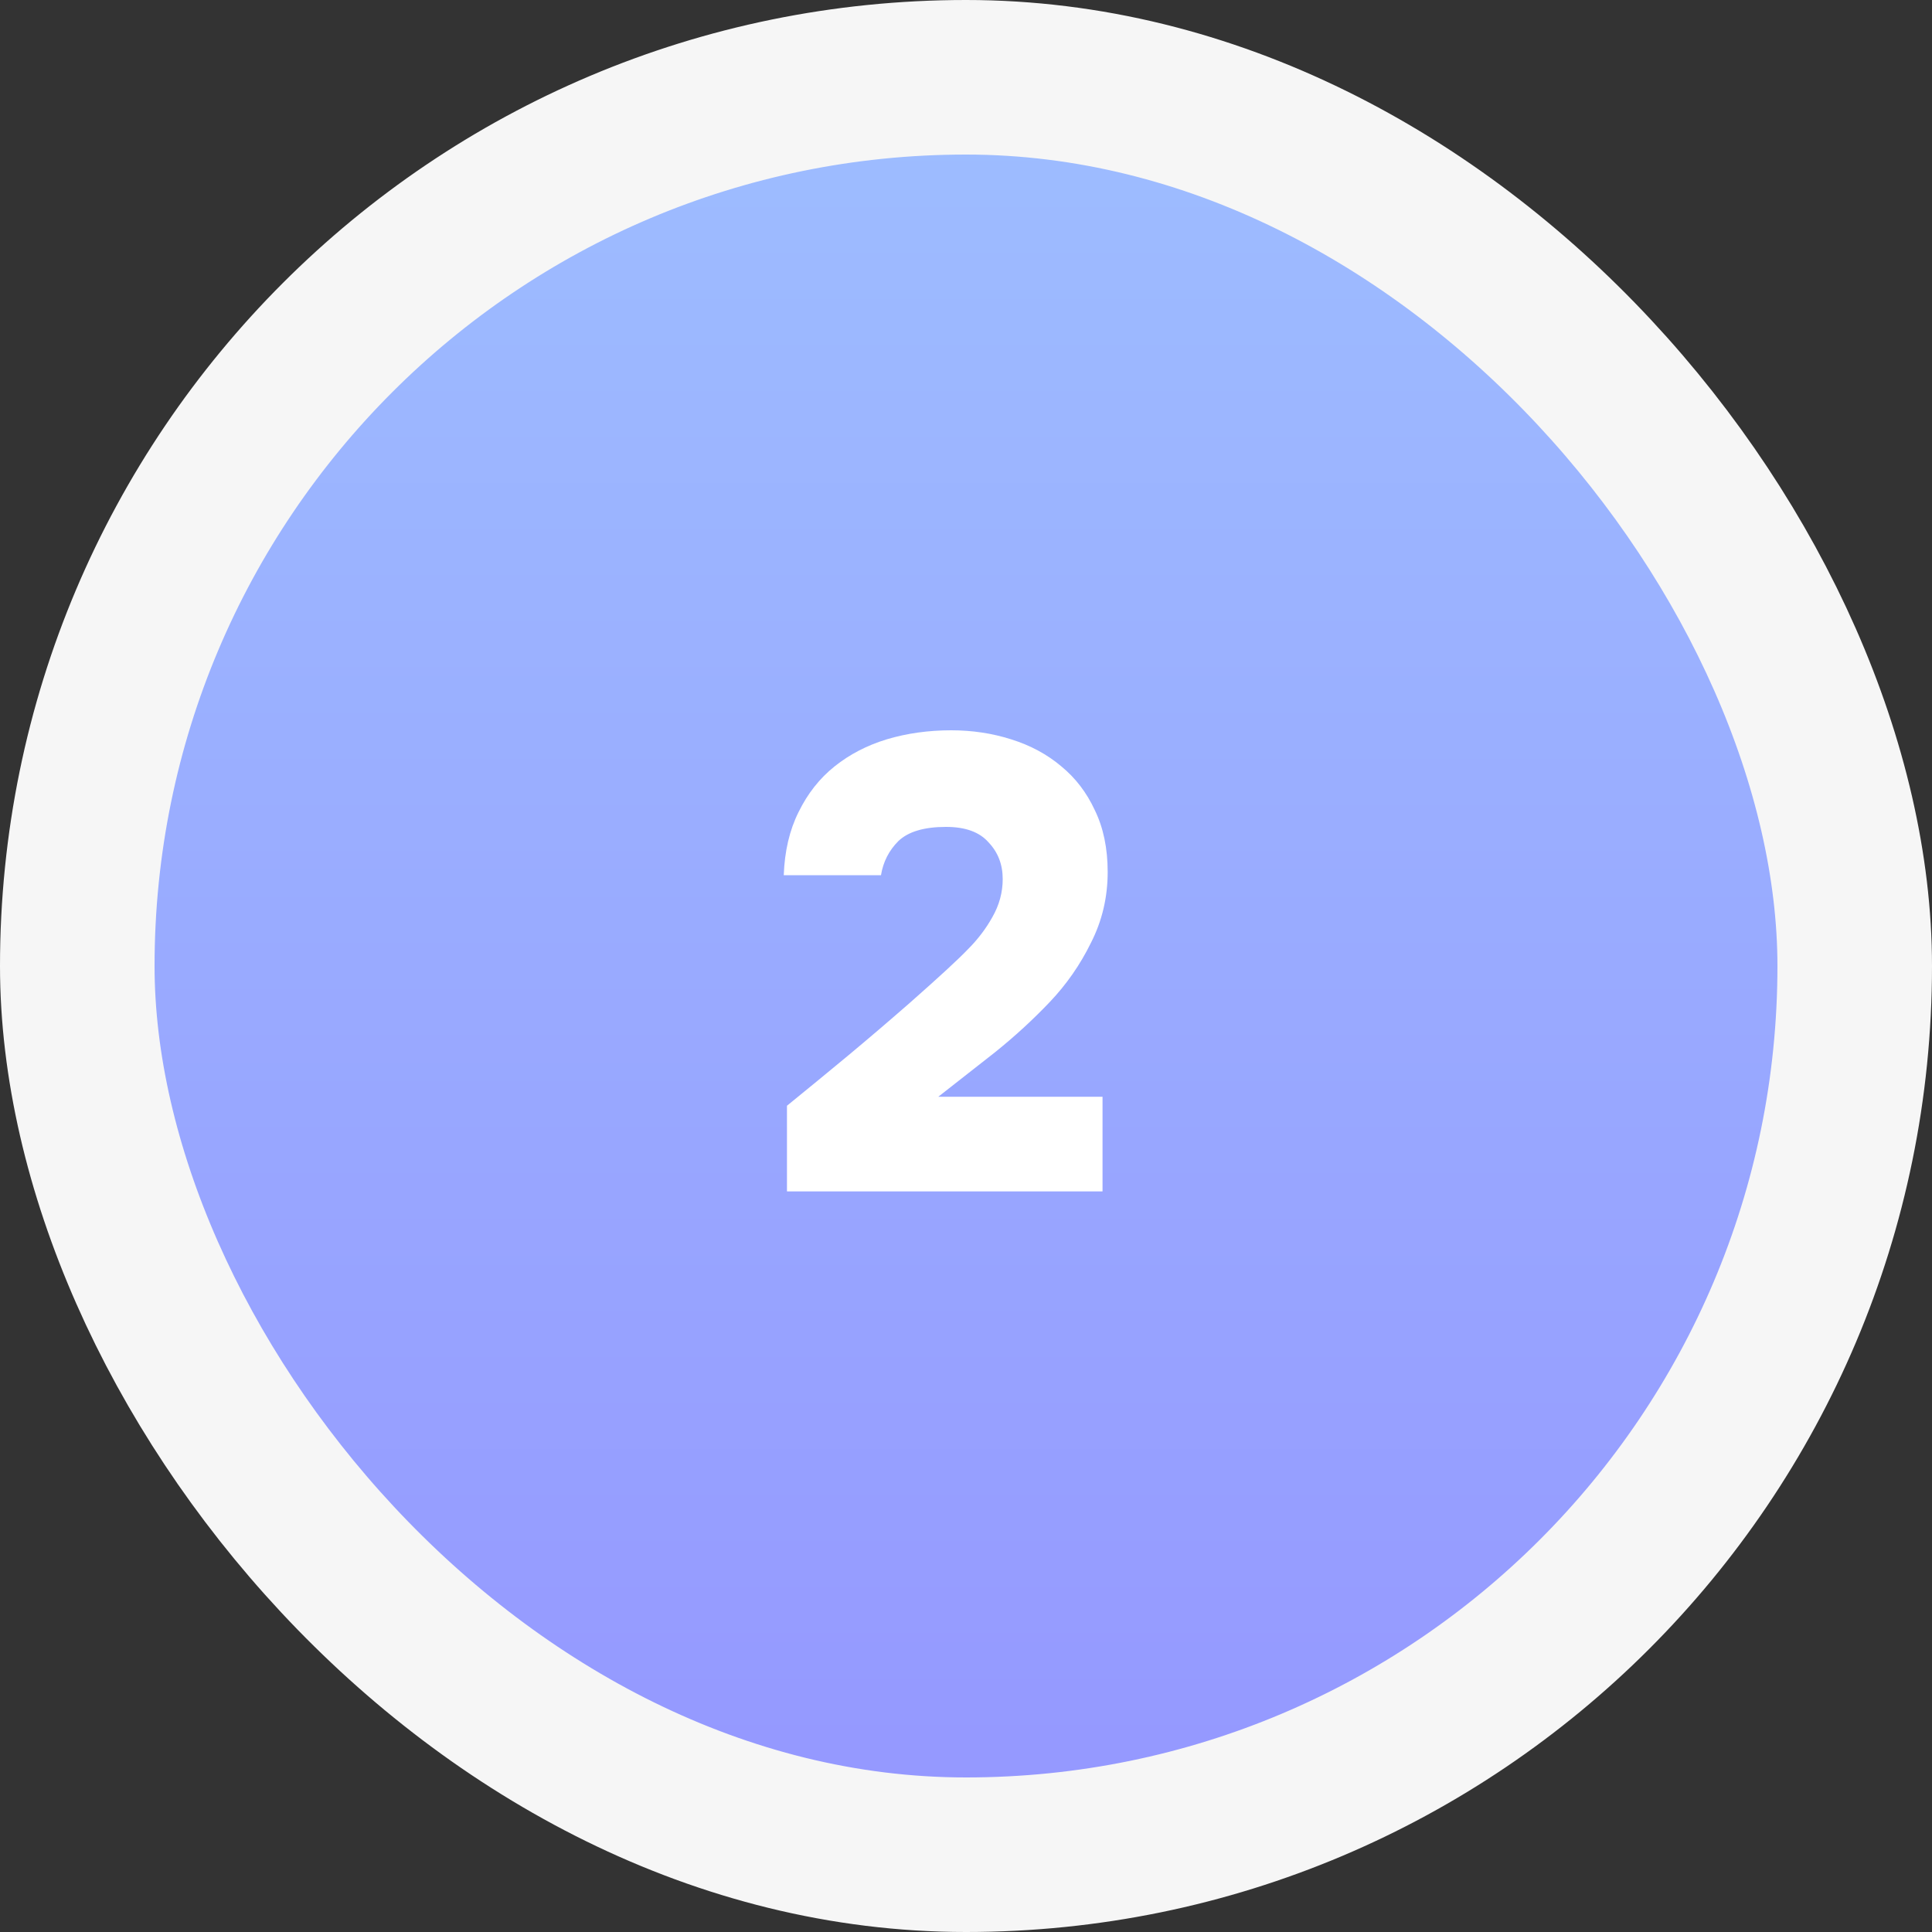
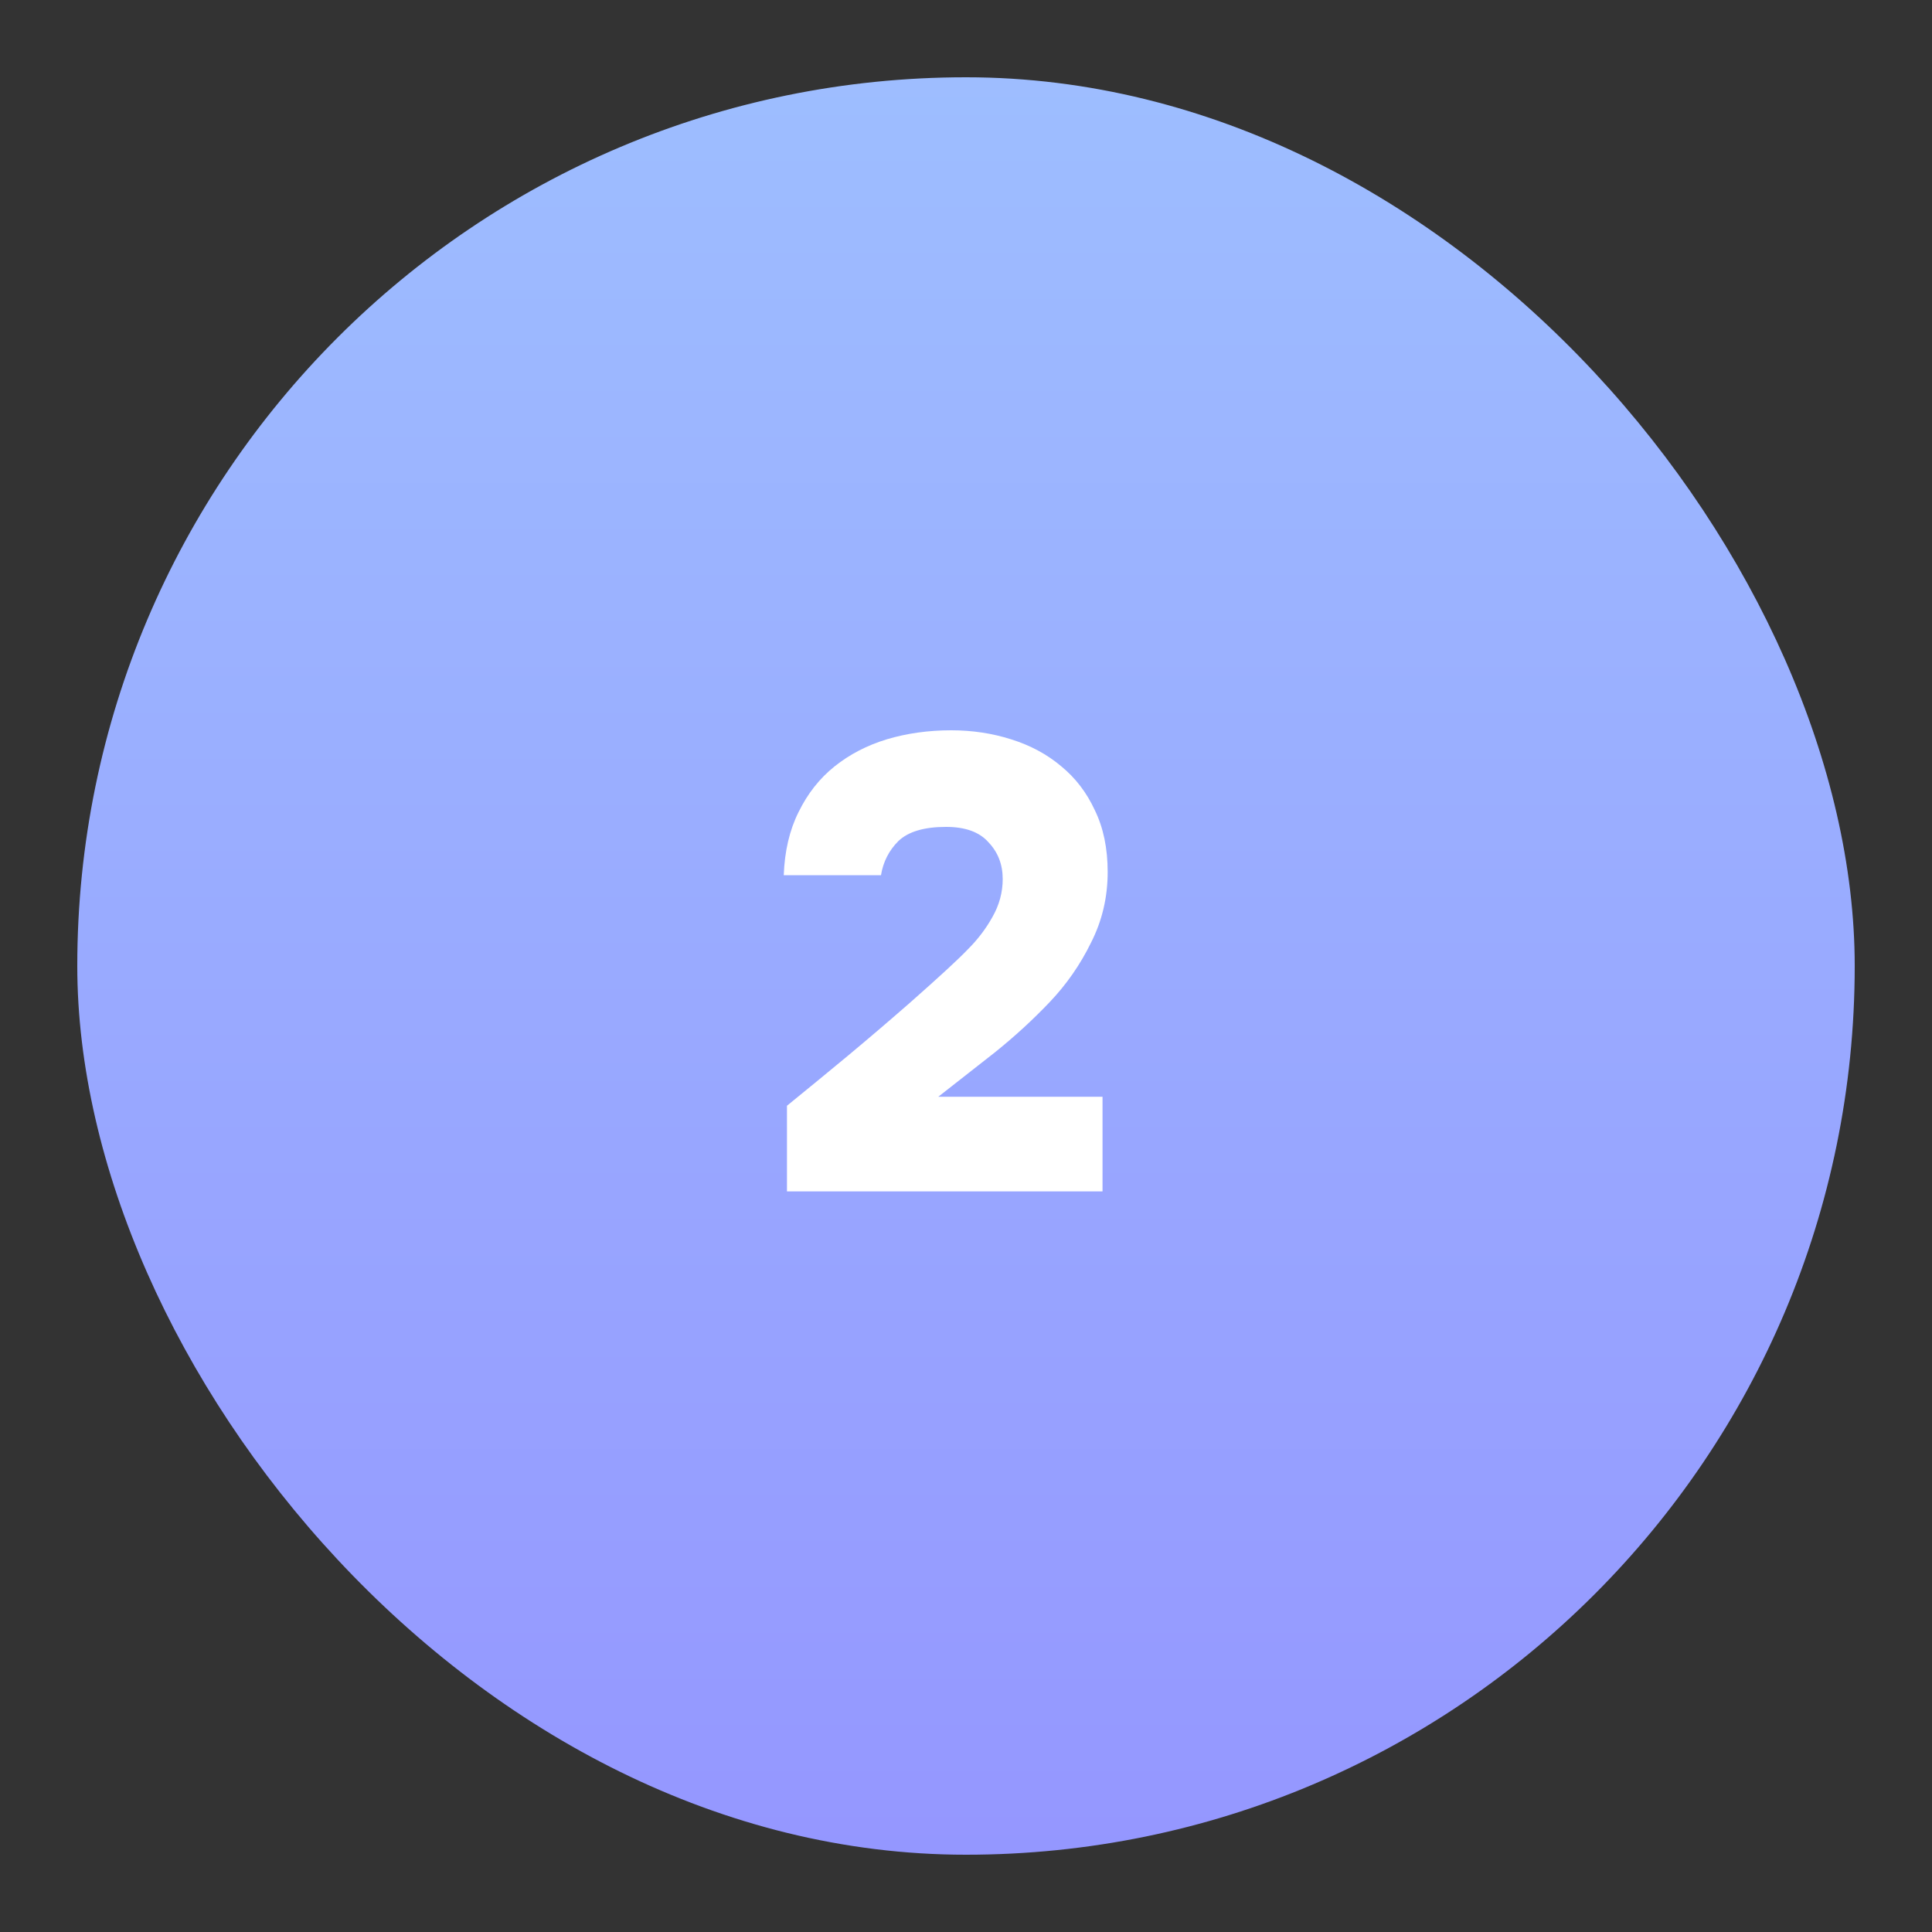
<svg xmlns="http://www.w3.org/2000/svg" width="60" height="60" viewBox="0 0 60 60" fill="none">
  <rect x="0" y="0" width="60" height="60" fill="#333333" stroke="none" />
  <rect x="2.4" y="2.4" width="55.2" height="55.2" rx="27.6" fill="url(#paint0_linear_4181_4717)" />
-   <rect x="2.4" y="2.4" width="55.2" height="55.2" rx="27.6" stroke="#F6F6F6" stroke-width="4.8" />
  <path d="M24.44 34.34C25.08 33.82 25.713 33.3 26.34 32.78C26.98 32.247 27.62 31.7 28.26 31.14C29.167 30.34 29.767 29.787 30.06 29.48C30.367 29.173 30.62 28.84 30.82 28.48C31.033 28.107 31.14 27.713 31.14 27.3C31.14 26.847 30.993 26.467 30.7 26.16C30.42 25.84 29.98 25.68 29.38 25.68C28.7 25.68 28.207 25.827 27.9 26.12C27.607 26.413 27.427 26.767 27.36 27.18H24.34C24.367 26.433 24.52 25.78 24.8 25.22C25.08 24.647 25.453 24.173 25.92 23.8C26.387 23.427 26.927 23.147 27.54 22.96C28.167 22.773 28.833 22.68 29.54 22.68C30.193 22.68 30.813 22.773 31.4 22.96C32 23.147 32.52 23.427 32.96 23.8C33.4 24.16 33.747 24.613 34 25.16C34.267 25.707 34.4 26.347 34.4 27.08C34.4 27.867 34.227 28.6 33.88 29.28C33.547 29.96 33.12 30.573 32.6 31.12C32.08 31.667 31.513 32.187 30.9 32.68C30.287 33.16 29.7 33.62 29.14 34.06H34.24V37H24.44V34.34Z" fill="white" />
  <defs>
    <linearGradient id="paint0_linear_4181_4717" x1="30" y1="0" x2="30" y2="60" gradientUnits="userSpaceOnUse">
      <stop stop-color="#9EBFFF" />
      <stop offset="1" stop-color="#9495FF" />
    </linearGradient>
  </defs>
</svg>